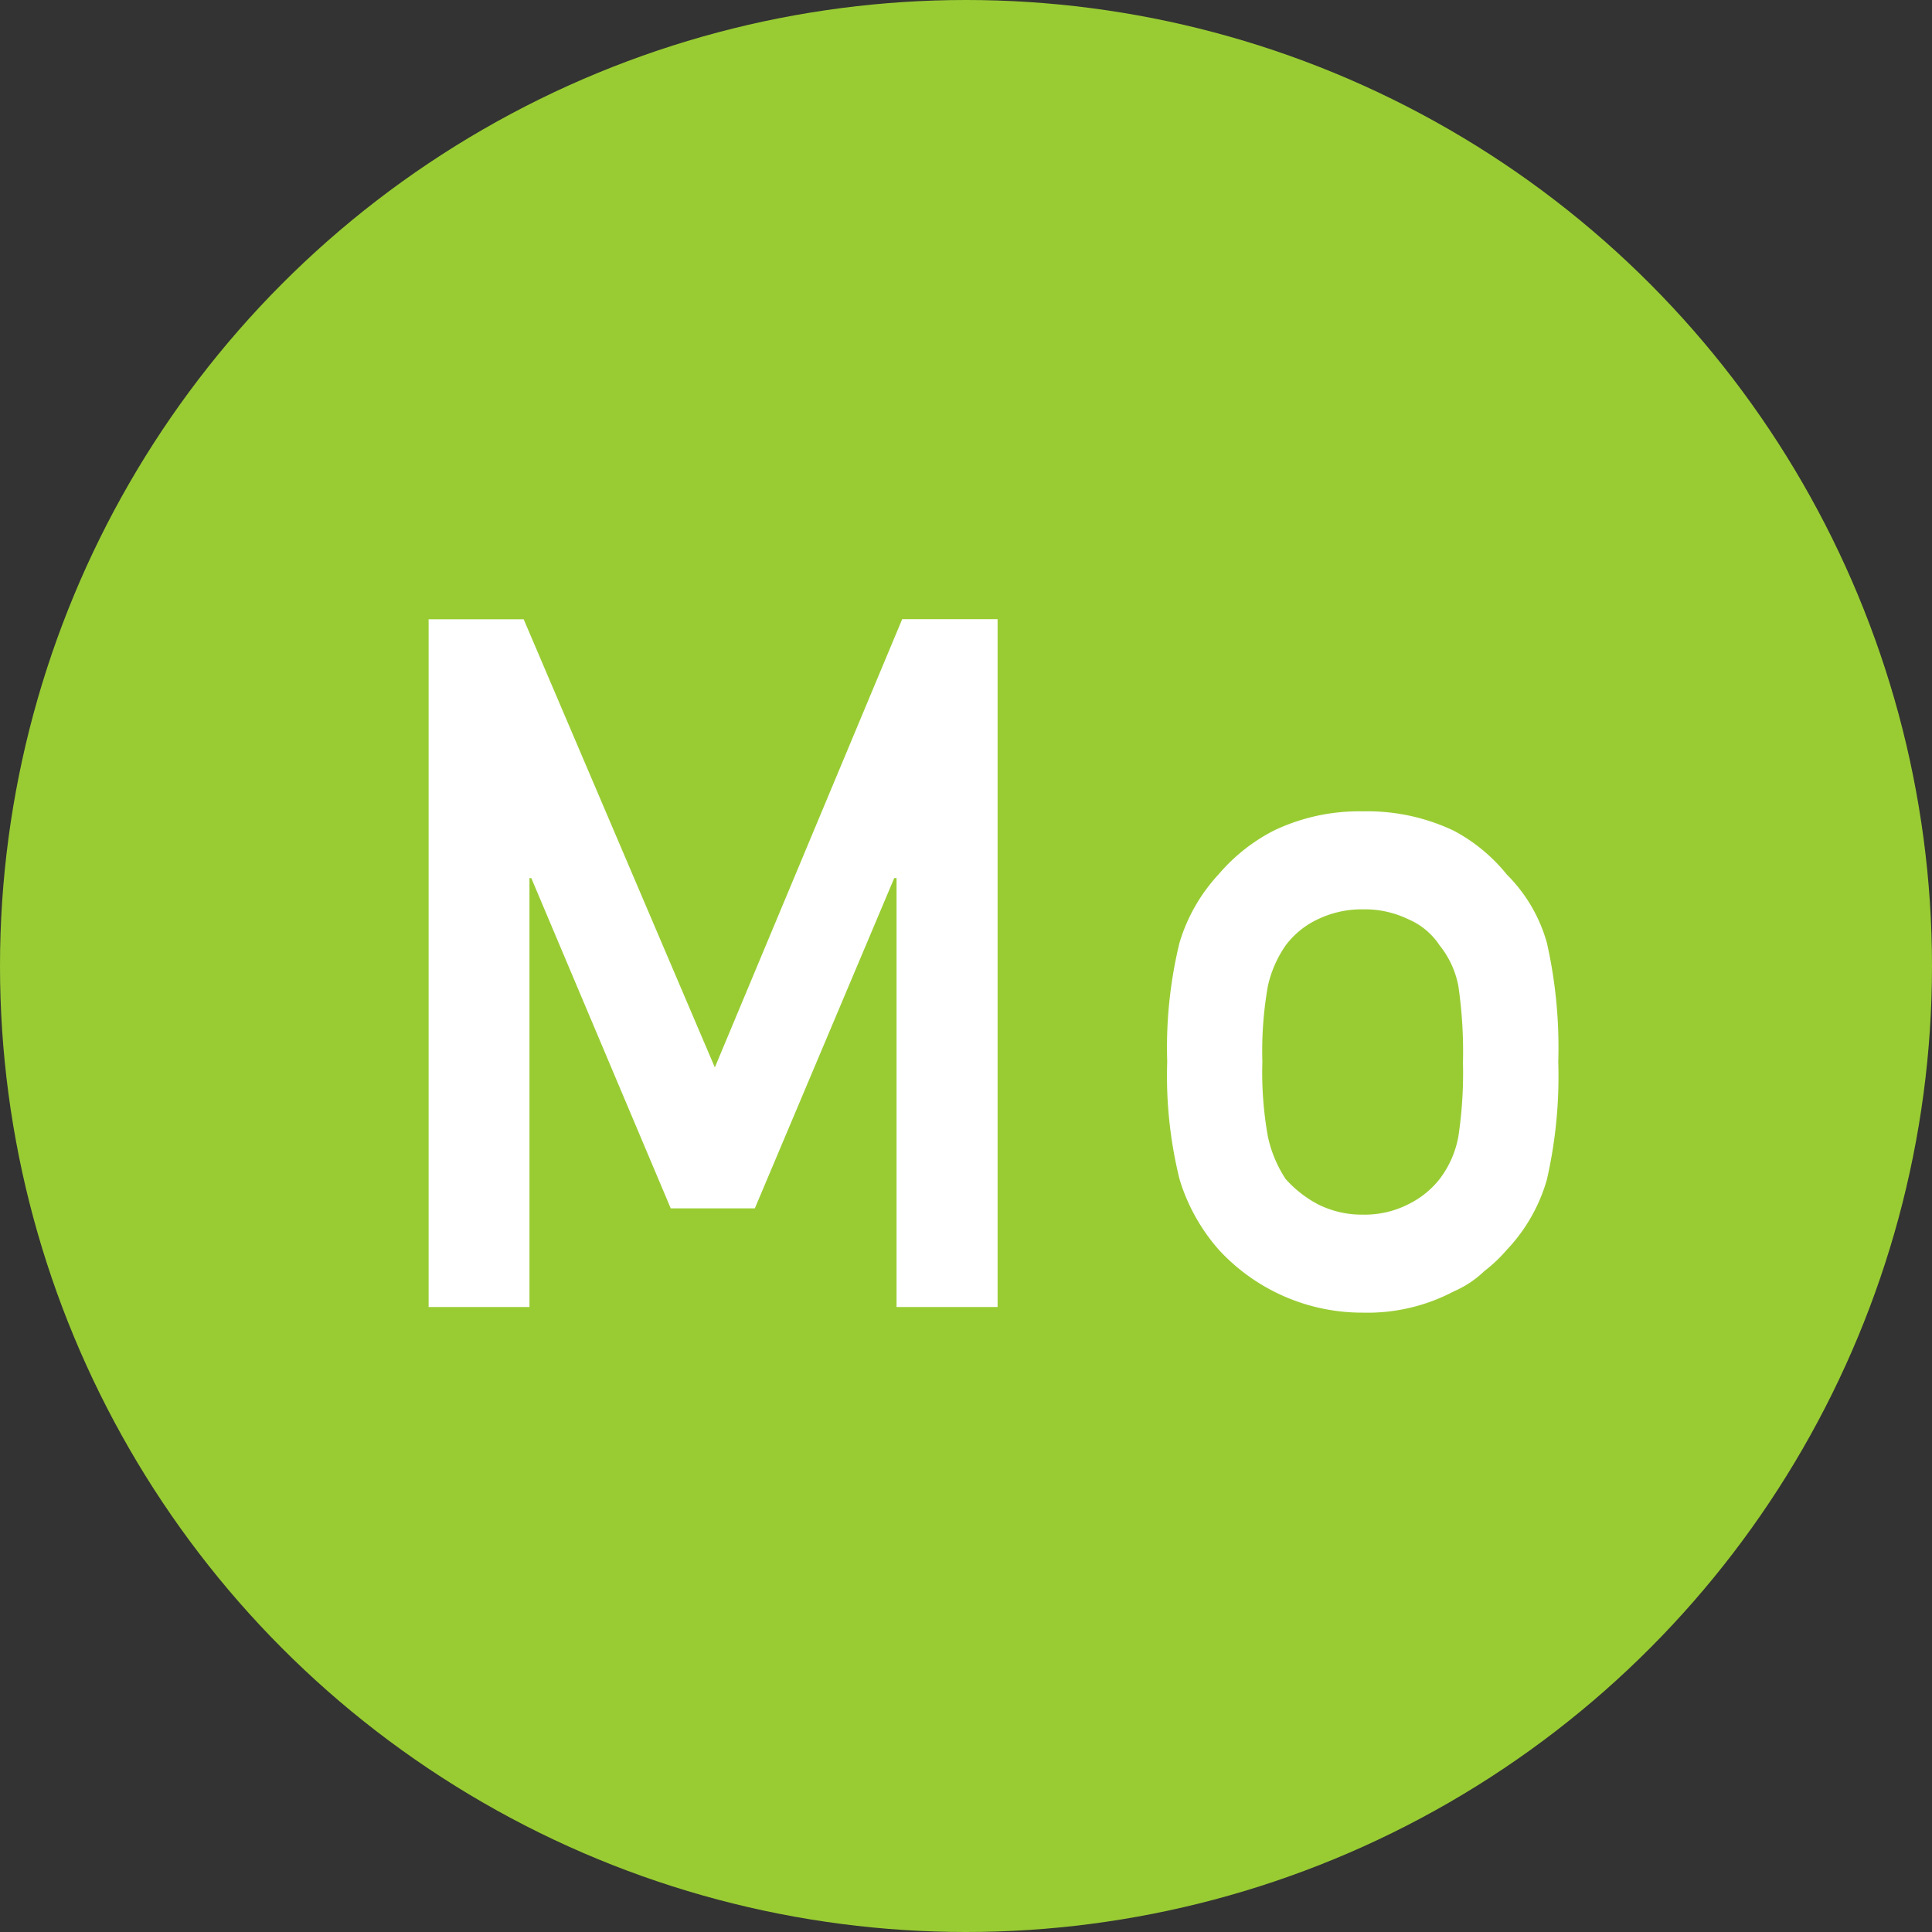
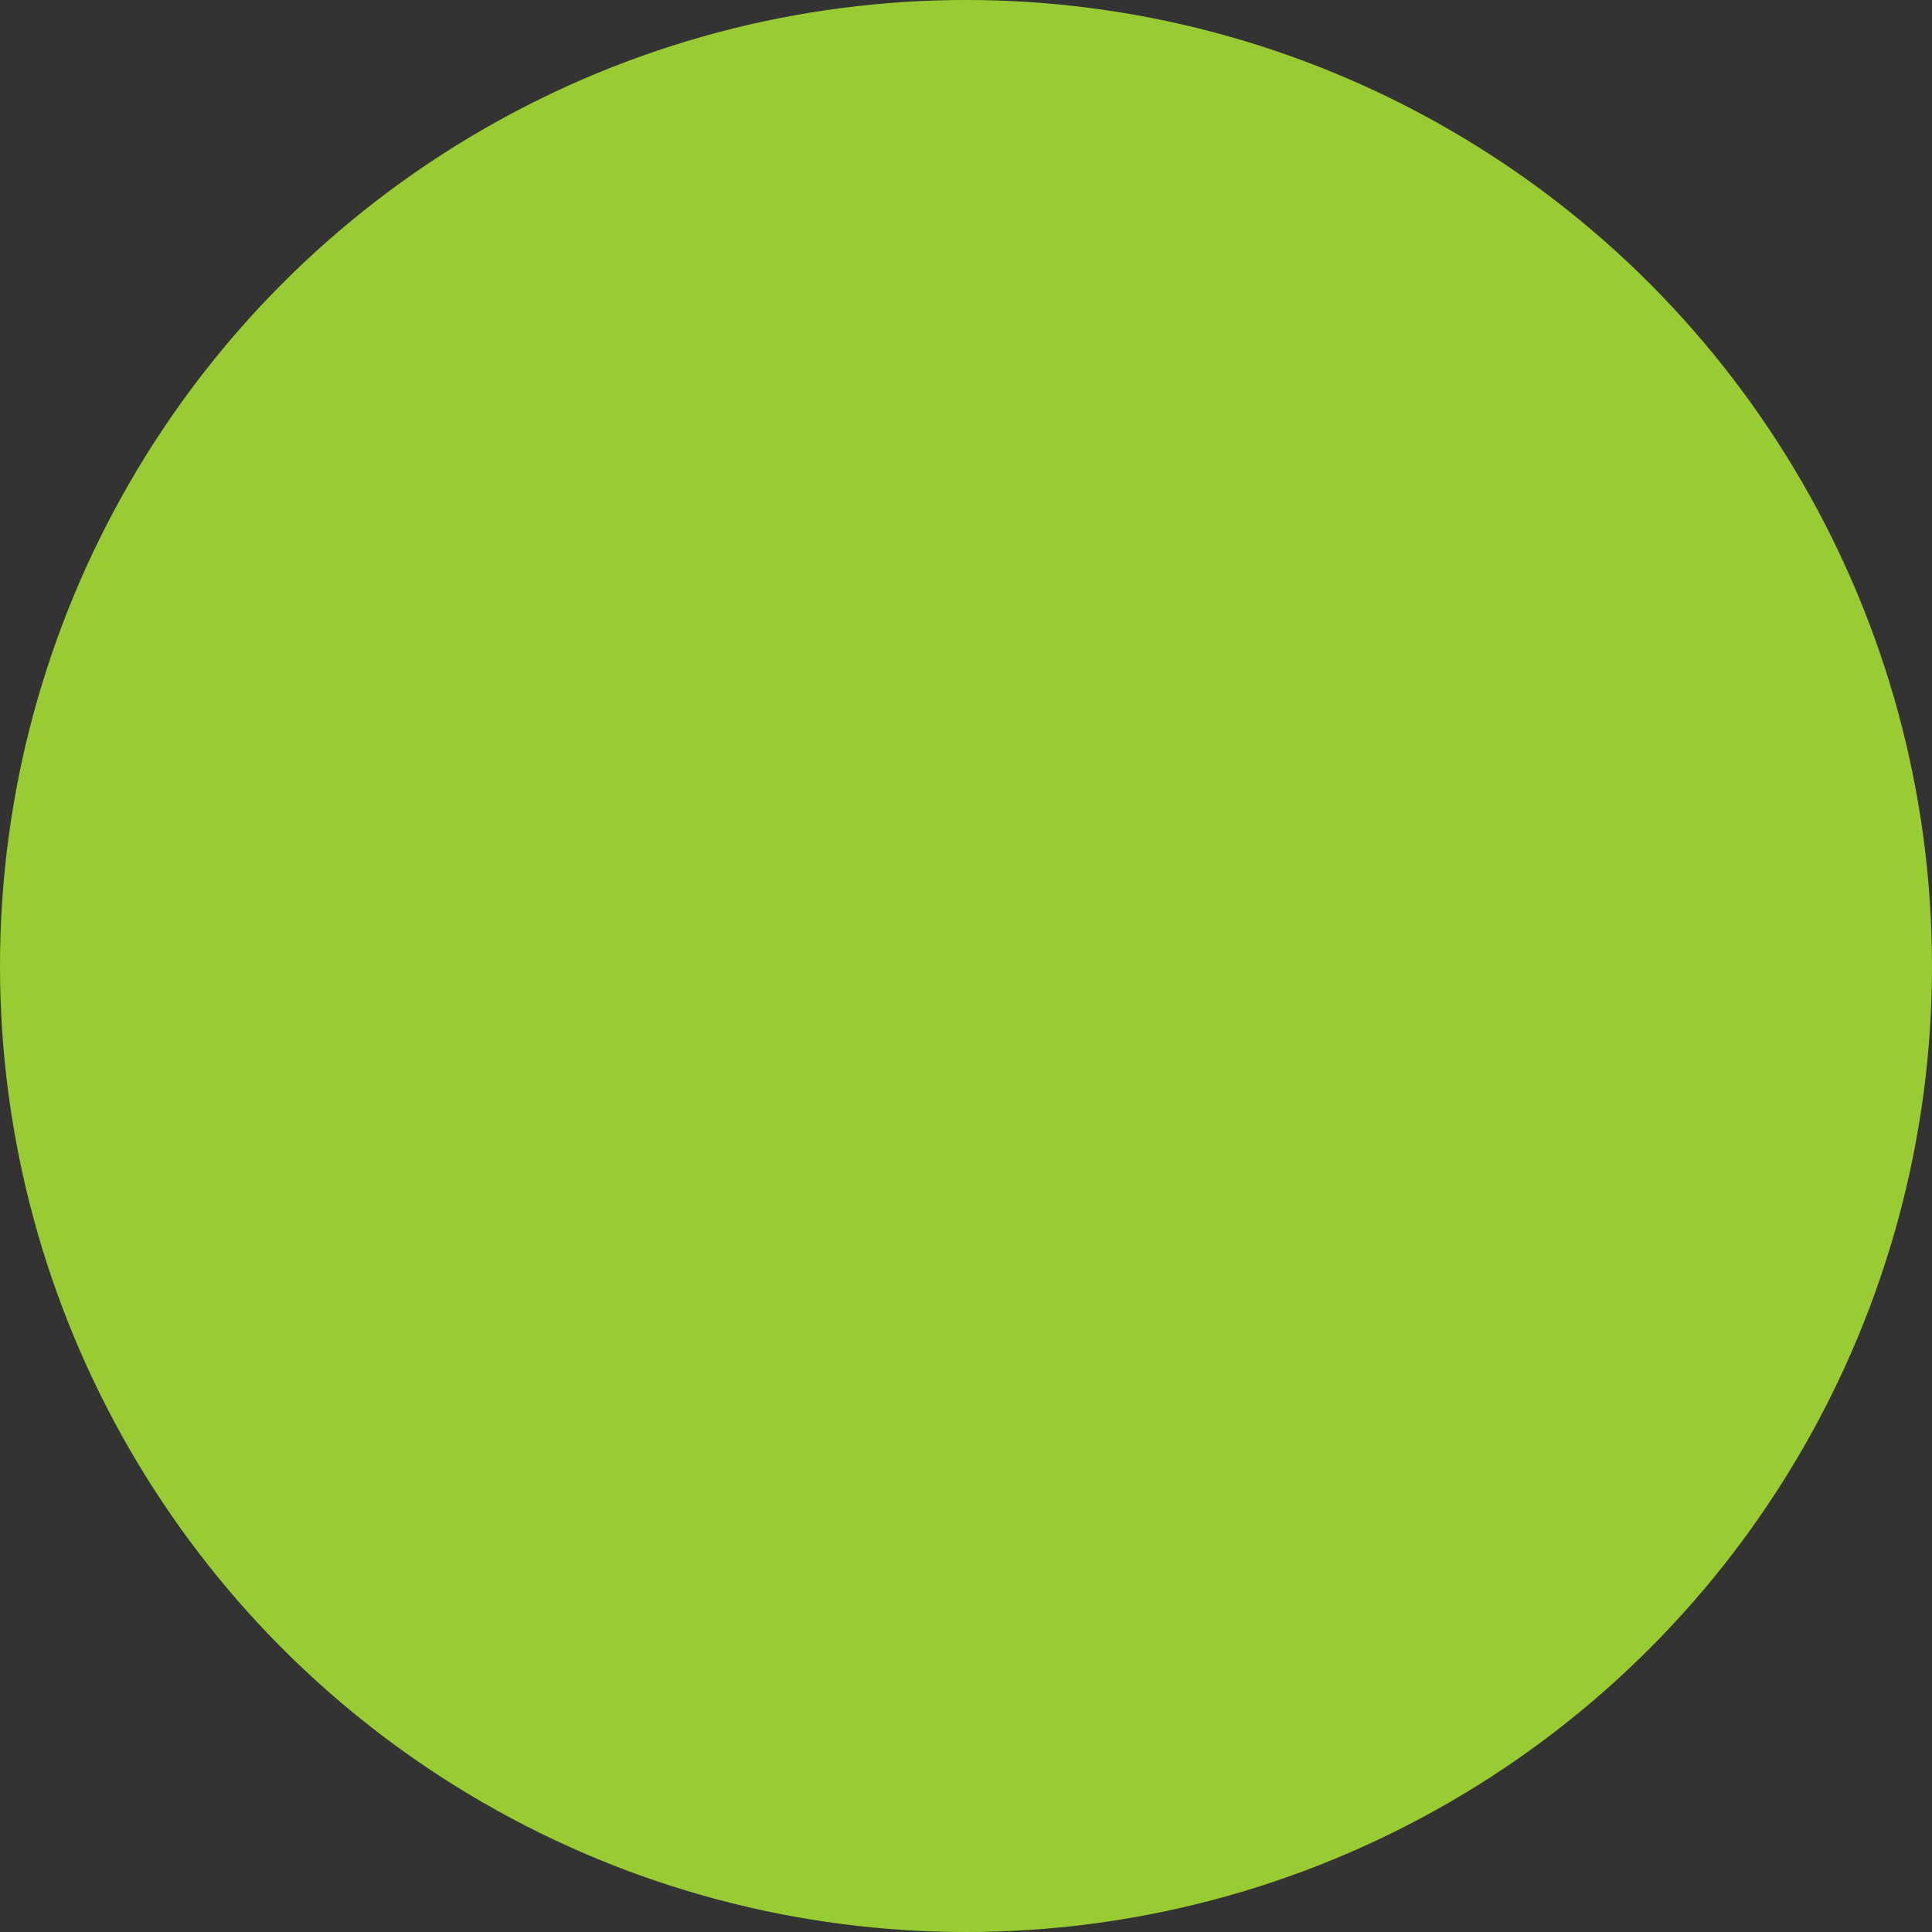
<svg xmlns="http://www.w3.org/2000/svg" width="40" height="40" viewBox="0 0 40 40">
  <rect x="0" y="0" width="40" height="40" fill="#333333" stroke="none" />
  <title>アセット 24</title>
  <g id="レイヤー_2" data-name="レイヤー 2">
    <g id="文字">
      <circle cx="20" cy="20" r="20" fill="#9c3" />
-       <path d="M8.874,12.821h1.968L14.8,22.1l3.879-9.281h1.975V27.06H18.562V18.18h-.048l-2.886,6.838H13.887L11,18.18h-.038v8.88H8.874Z" fill="#fff" />
-       <path d="M24.166,21.982a9.165,9.165,0,0,1,.255-2.466,3.594,3.594,0,0,1,.813-1.418,3.736,3.736,0,0,1,1.136-.9,4.09,4.09,0,0,1,1.845-.4,4.168,4.168,0,0,1,1.882.4,3.535,3.535,0,0,1,1.1.908,3.22,3.22,0,0,1,.83,1.416,9.838,9.838,0,0,1,.235,2.461,9.583,9.583,0,0,1-.236,2.441,3.508,3.508,0,0,1-.832,1.455,3.1,3.1,0,0,1-.464.439,2.133,2.133,0,0,1-.633.42,3.83,3.83,0,0,1-1.882.439,4.037,4.037,0,0,1-2.979-1.3,3.945,3.945,0,0,1-.813-1.455A8.9,8.9,0,0,1,24.166,21.982Zm6.123.02a9.41,9.41,0,0,0-.095-1.587,1.907,1.907,0,0,0-.389-.843,1.465,1.465,0,0,0-.645-.539,2.073,2.073,0,0,0-.948-.206,2.1,2.1,0,0,0-.929.206,1.77,1.77,0,0,0-.664.539,2.384,2.384,0,0,0-.369.843,7.722,7.722,0,0,0-.114,1.567,7.5,7.5,0,0,0,.114,1.548,2.576,2.576,0,0,0,.369.882,2.414,2.414,0,0,0,.664.52,2.031,2.031,0,0,0,.929.216,2,2,0,0,0,.948-.216,1.875,1.875,0,0,0,.645-.52,2.052,2.052,0,0,0,.389-.882A8.819,8.819,0,0,0,30.289,22Z" fill="#fff" />
    </g>
  </g>
</svg>